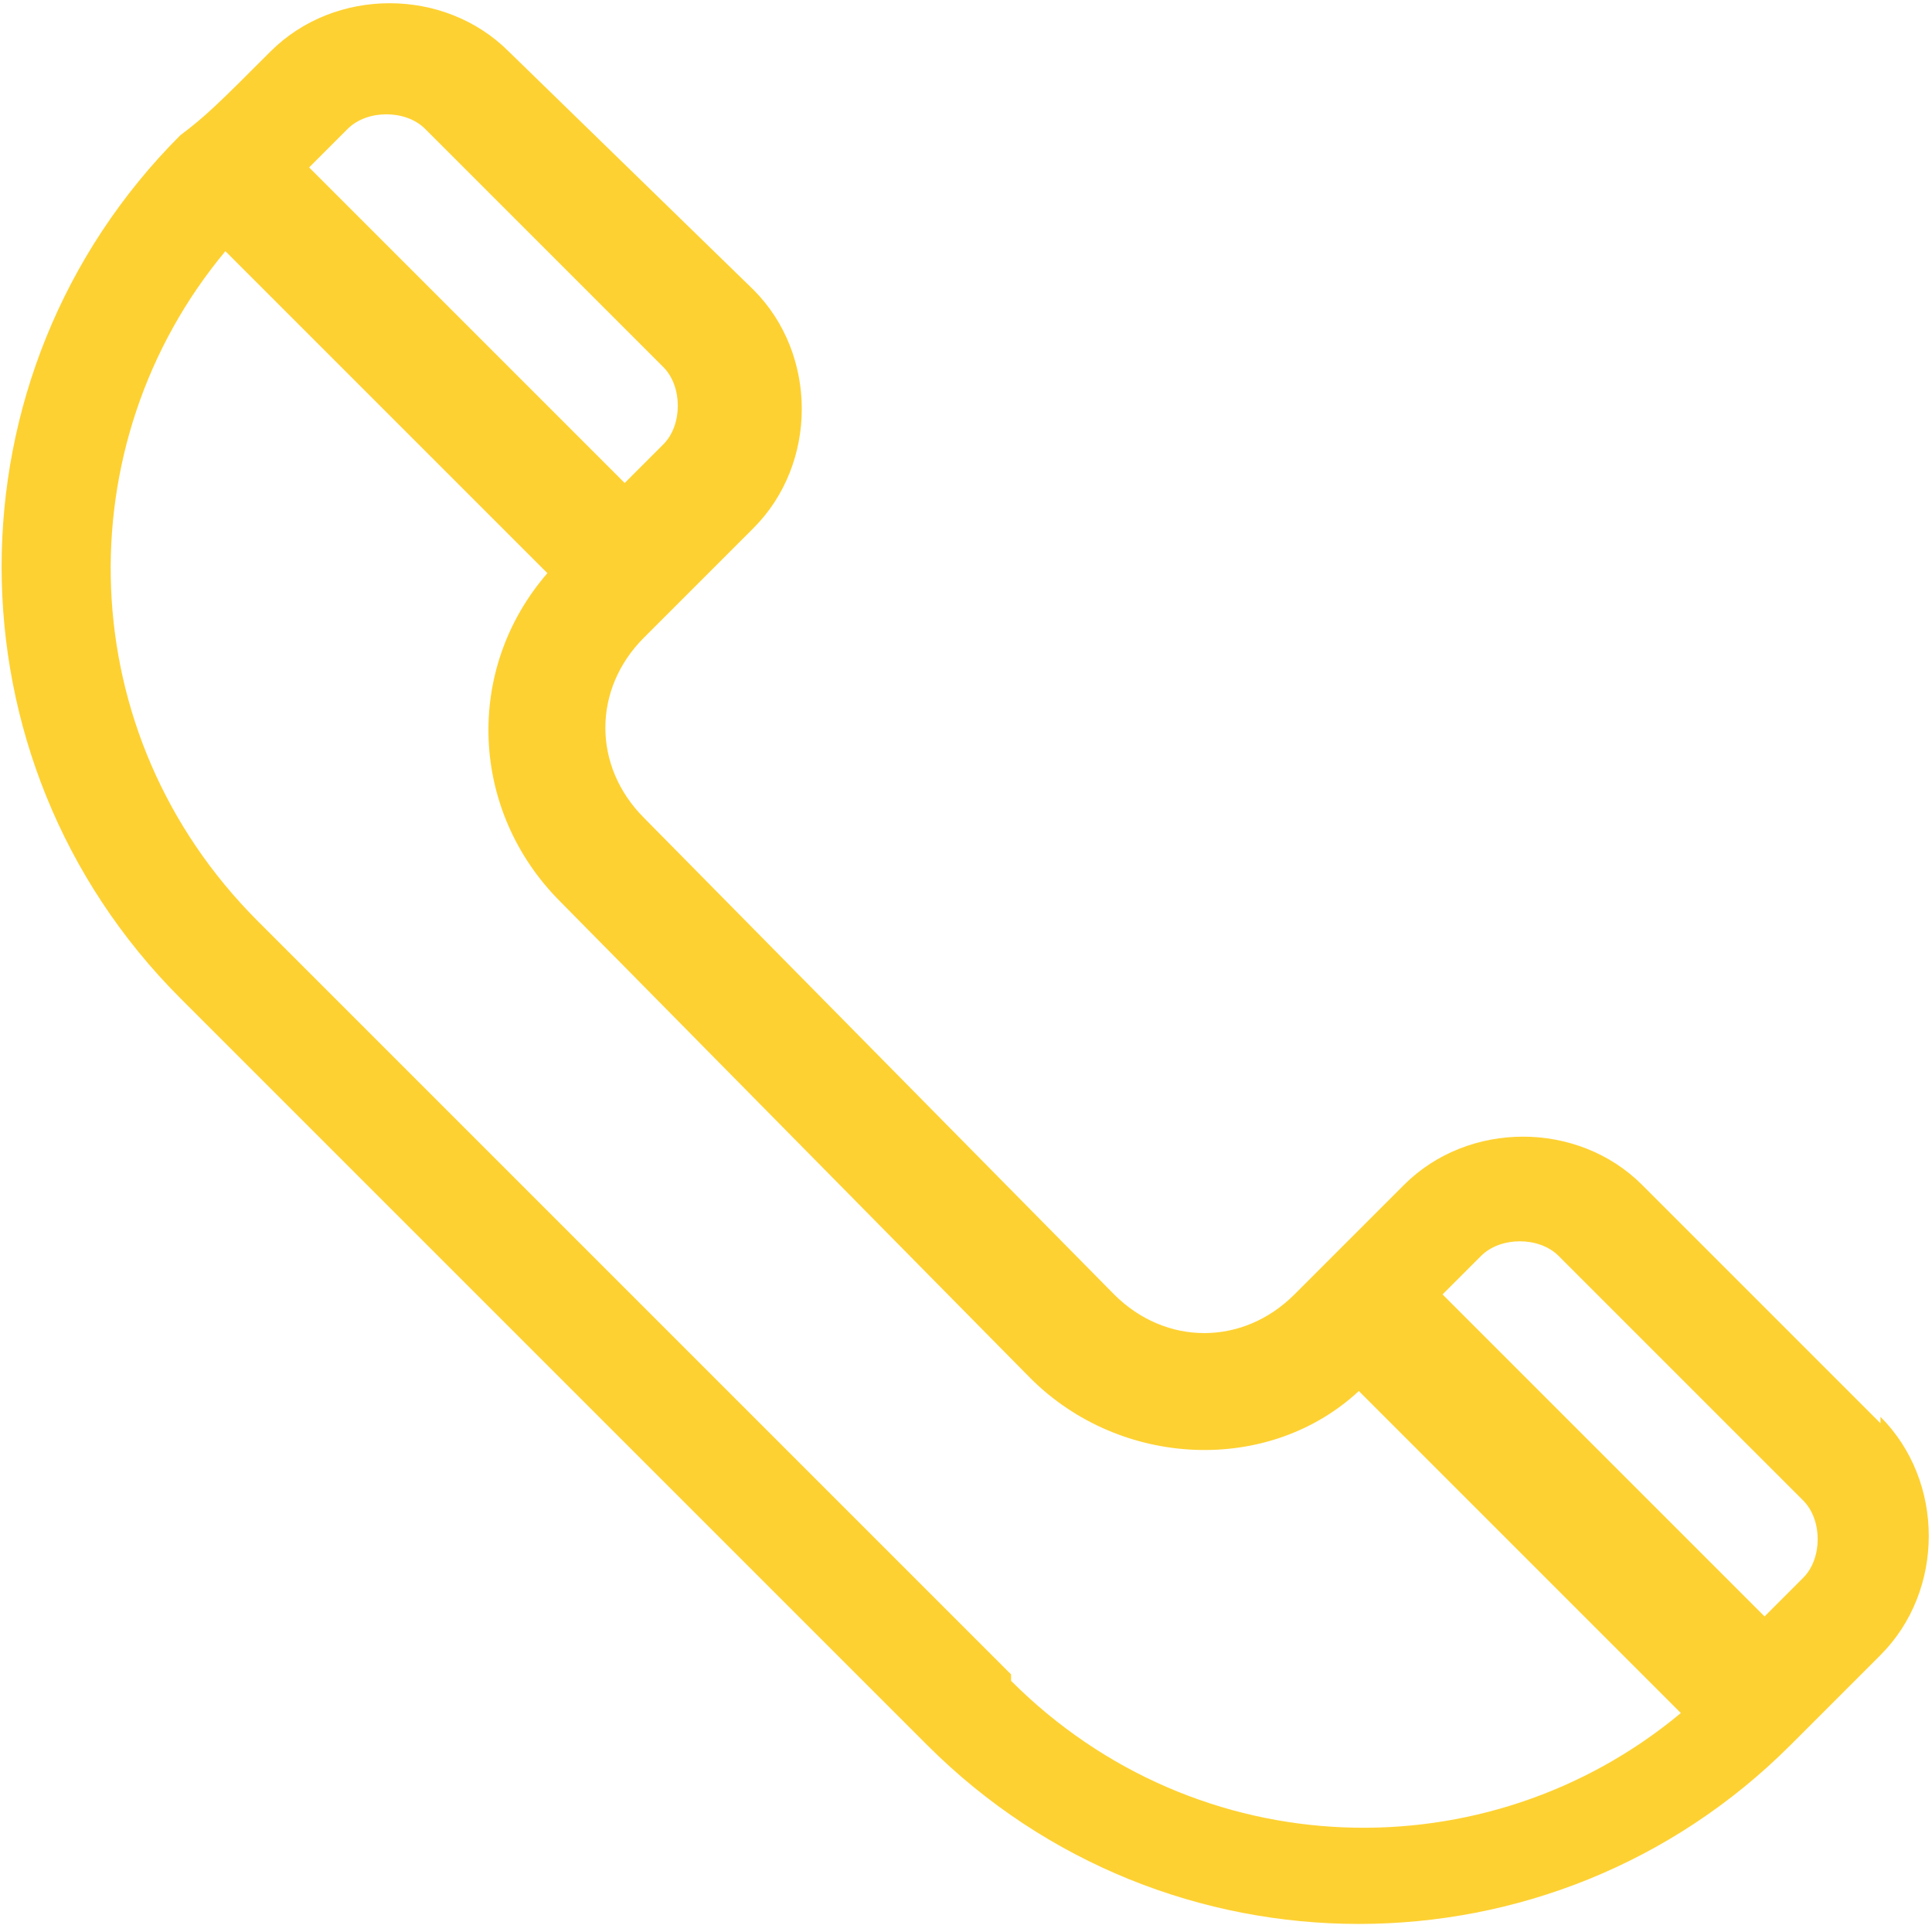
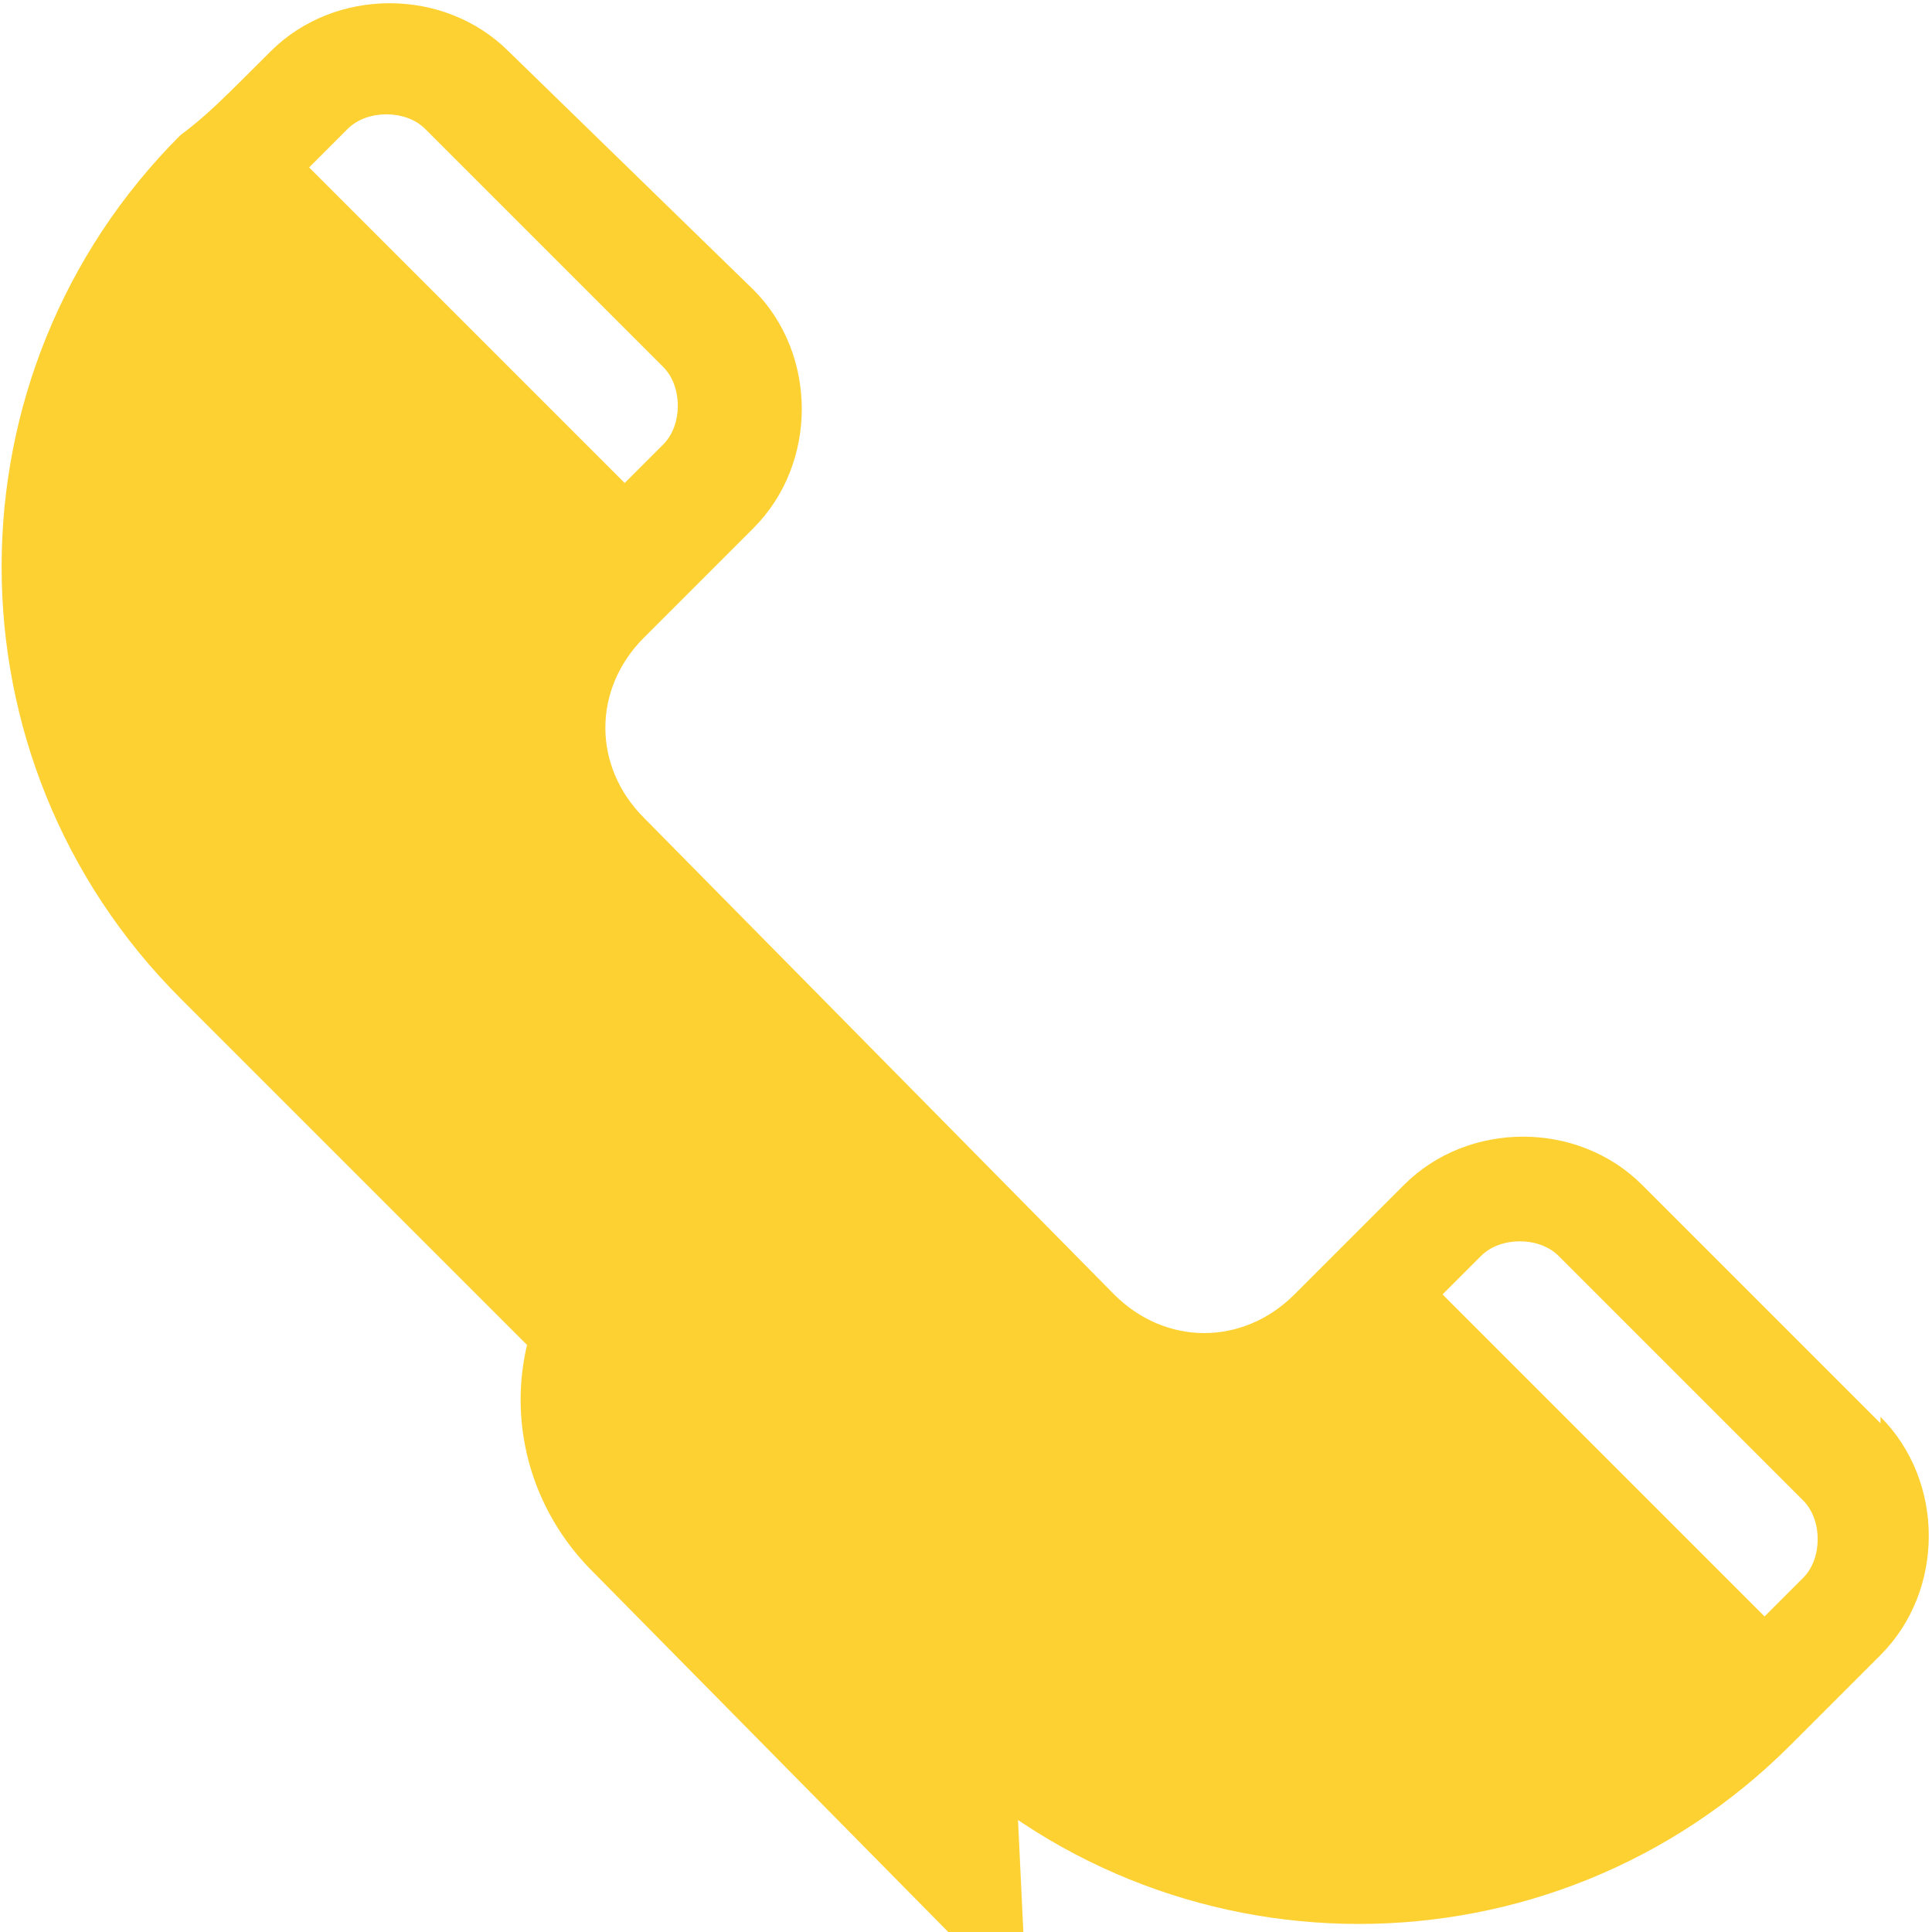
<svg xmlns="http://www.w3.org/2000/svg" id="Capa_1" version="1.1" viewBox="0 0 30 30">
  <defs>
    <style>
      .st0 {
        fill: #fed132;
      }
    </style>
  </defs>
-   <path class="st0" d="M29.2,22.1l-3.7-3.7c-1-1-2.7-1-3.7,0l-1.7,1.7c-.8.8-2,.8-2.8,0l-7.3-7.4c-.8-.8-.8-2,0-2.8.3-.3,1.1-1.1,1.7-1.7,1-1,1-2.7,0-3.7L7.9.8c-1-1-2.7-1-3.7,0-.8.8-1,1-1.4,1.3-3.7,3.7-3.7,9.7,0,13.4l11.6,11.6c3.7,3.7,9.7,3.7,13.4,0l1.4-1.4c1-1,1-2.7,0-3.7ZM24.3,19.6l3.7,3.7c.3.3.3.9,0,1.2l-.6.6-5-5,.6-.6c.3-.3.9-.3,1.2,0ZM6.6,2l3.7,3.7c.3.3.3.9,0,1.2l-.6.6L4.8,2.6l.6-.6c.3-.3.9-.3,1.2,0ZM15.7,26L4,14.3c-2.9-2.9-3-7.4-.5-10.4l5,5c-1.3,1.5-1.2,3.7.2,5.1l7.3,7.4s0,0,0,0c1.4,1.4,3.7,1.5,5.1.2l5,5c-3,2.5-7.5,2.4-10.4-.5Z" />
+   <path class="st0" d="M29.2,22.1l-3.7-3.7c-1-1-2.7-1-3.7,0l-1.7,1.7c-.8.8-2,.8-2.8,0l-7.3-7.4c-.8-.8-.8-2,0-2.8.3-.3,1.1-1.1,1.7-1.7,1-1,1-2.7,0-3.7L7.9.8c-1-1-2.7-1-3.7,0-.8.8-1,1-1.4,1.3-3.7,3.7-3.7,9.7,0,13.4l11.6,11.6c3.7,3.7,9.7,3.7,13.4,0l1.4-1.4c1-1,1-2.7,0-3.7ZM24.3,19.6l3.7,3.7c.3.3.3.9,0,1.2l-.6.6-5-5,.6-.6c.3-.3.9-.3,1.2,0ZM6.6,2l3.7,3.7c.3.3.3.9,0,1.2l-.6.6L4.8,2.6l.6-.6c.3-.3.9-.3,1.2,0ZM15.7,26L4,14.3l5,5c-1.3,1.5-1.2,3.7.2,5.1l7.3,7.4s0,0,0,0c1.4,1.4,3.7,1.5,5.1.2l5,5c-3,2.5-7.5,2.4-10.4-.5Z" />
</svg>